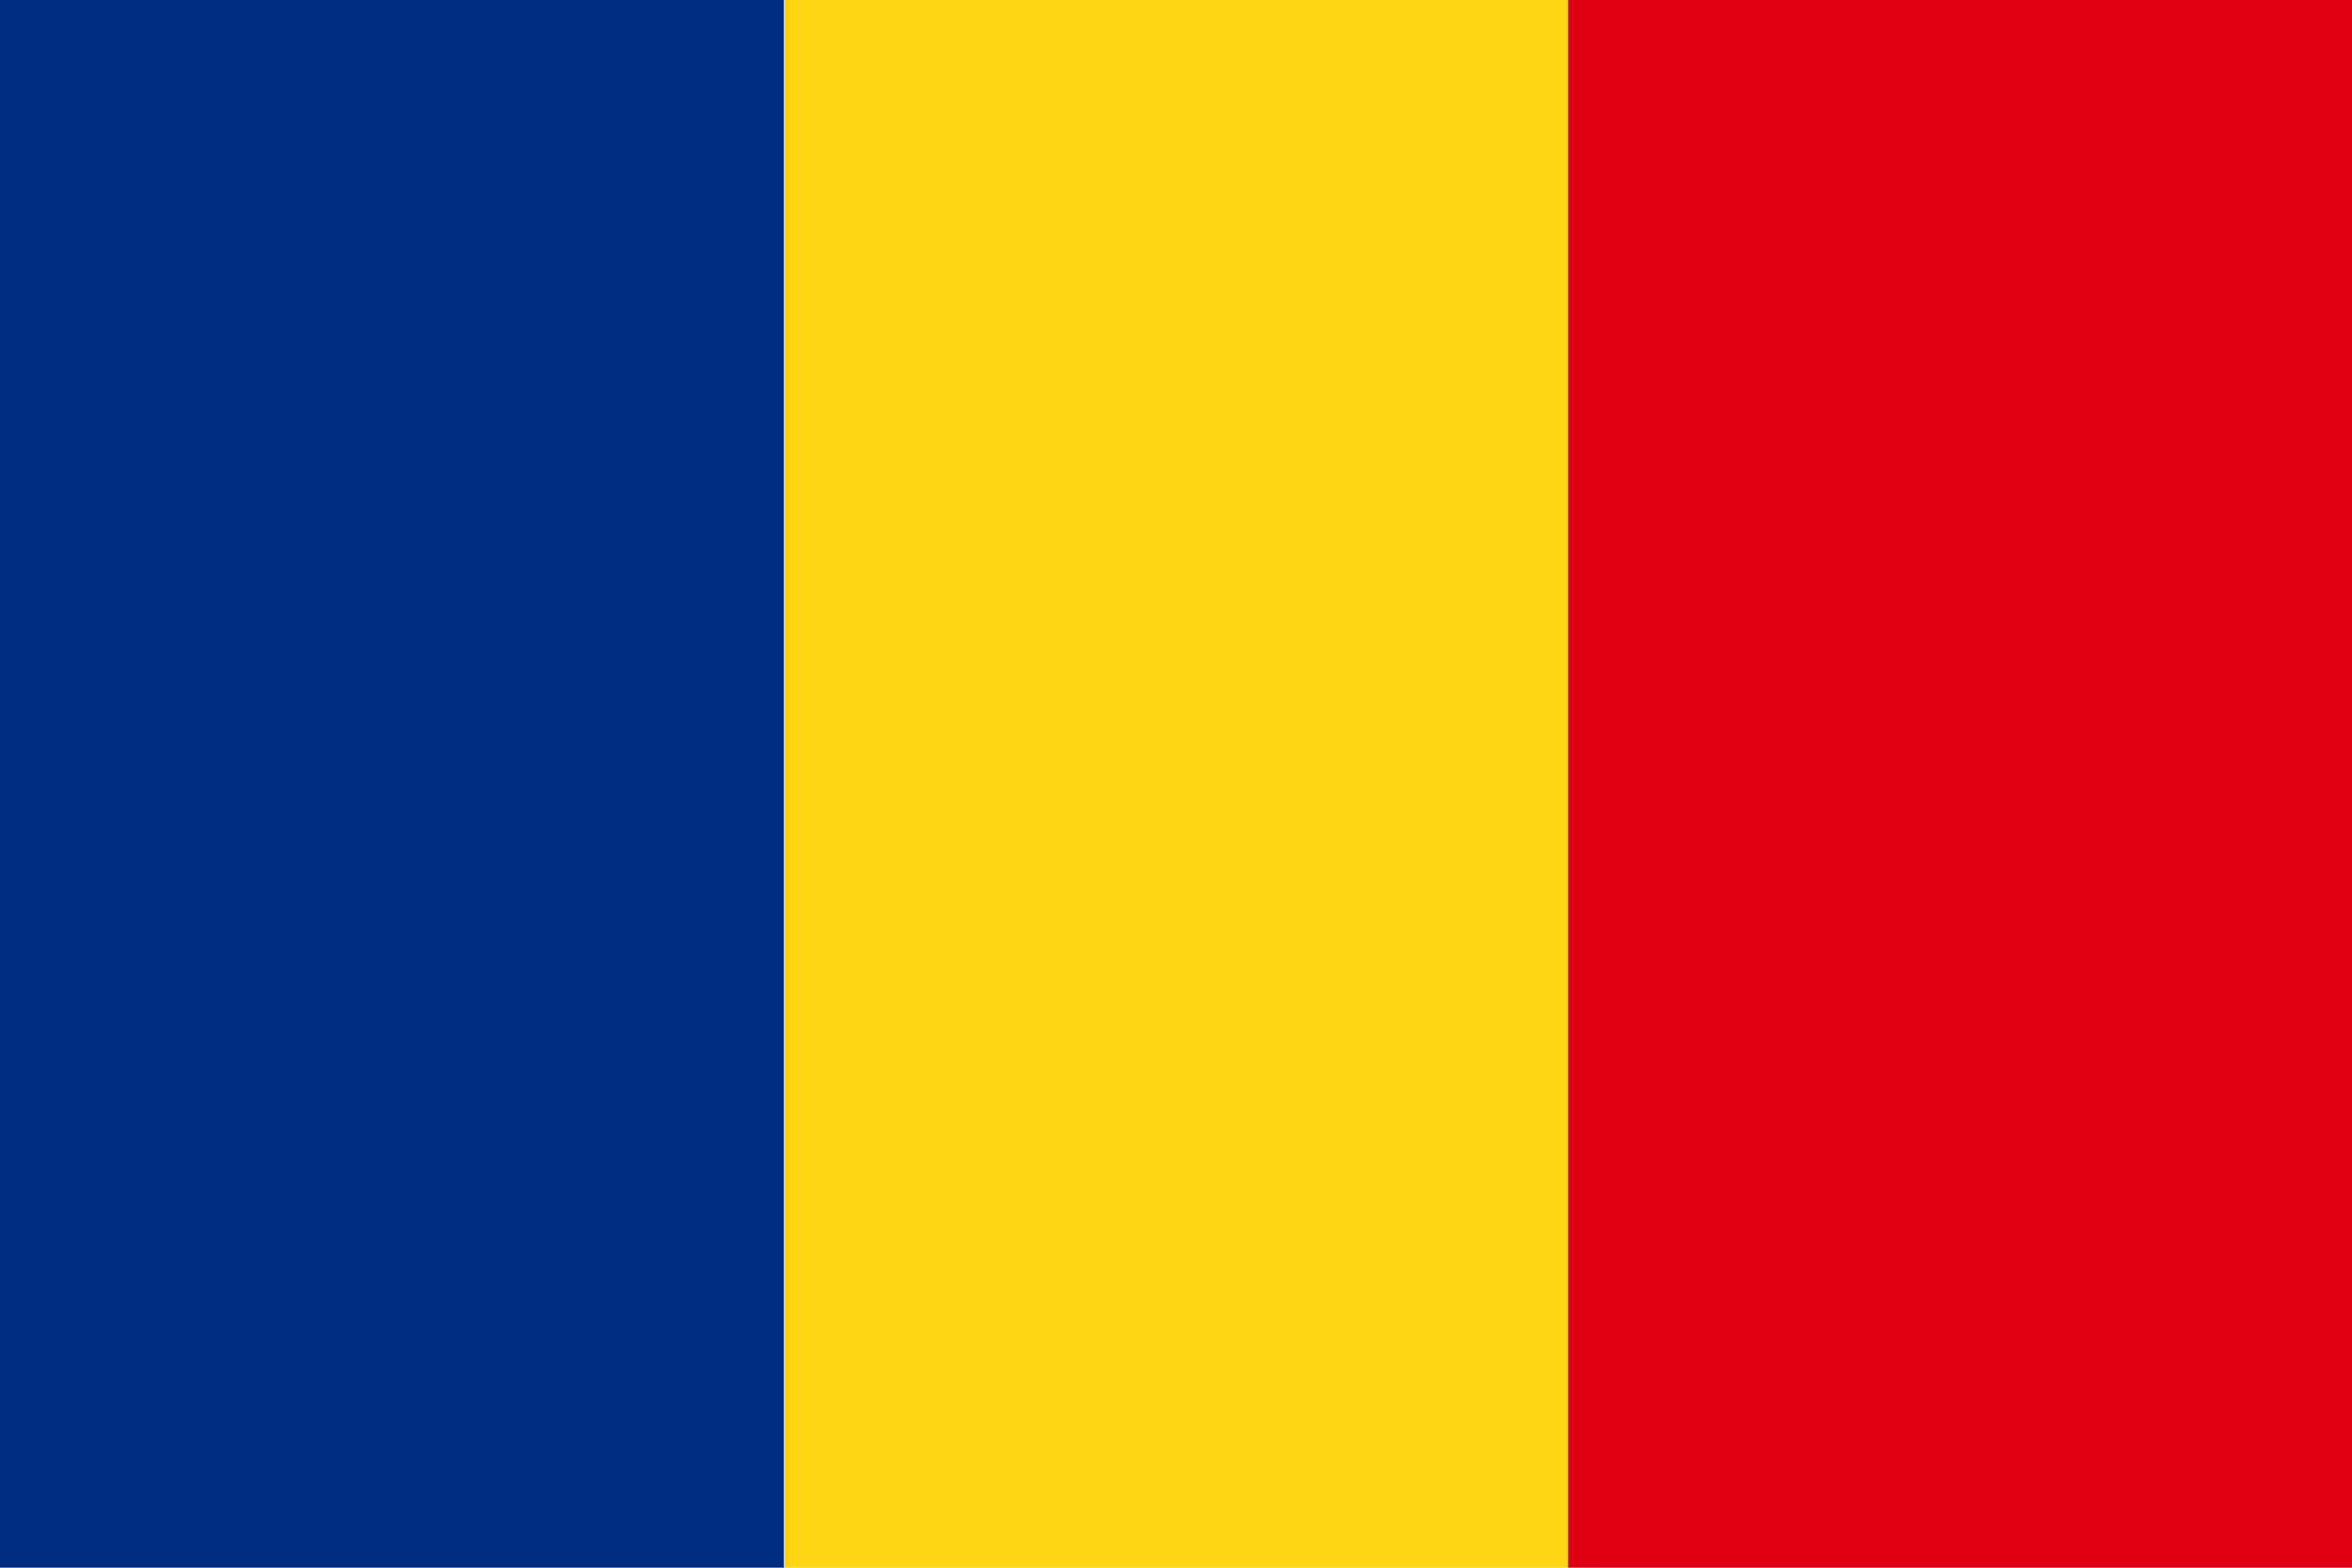
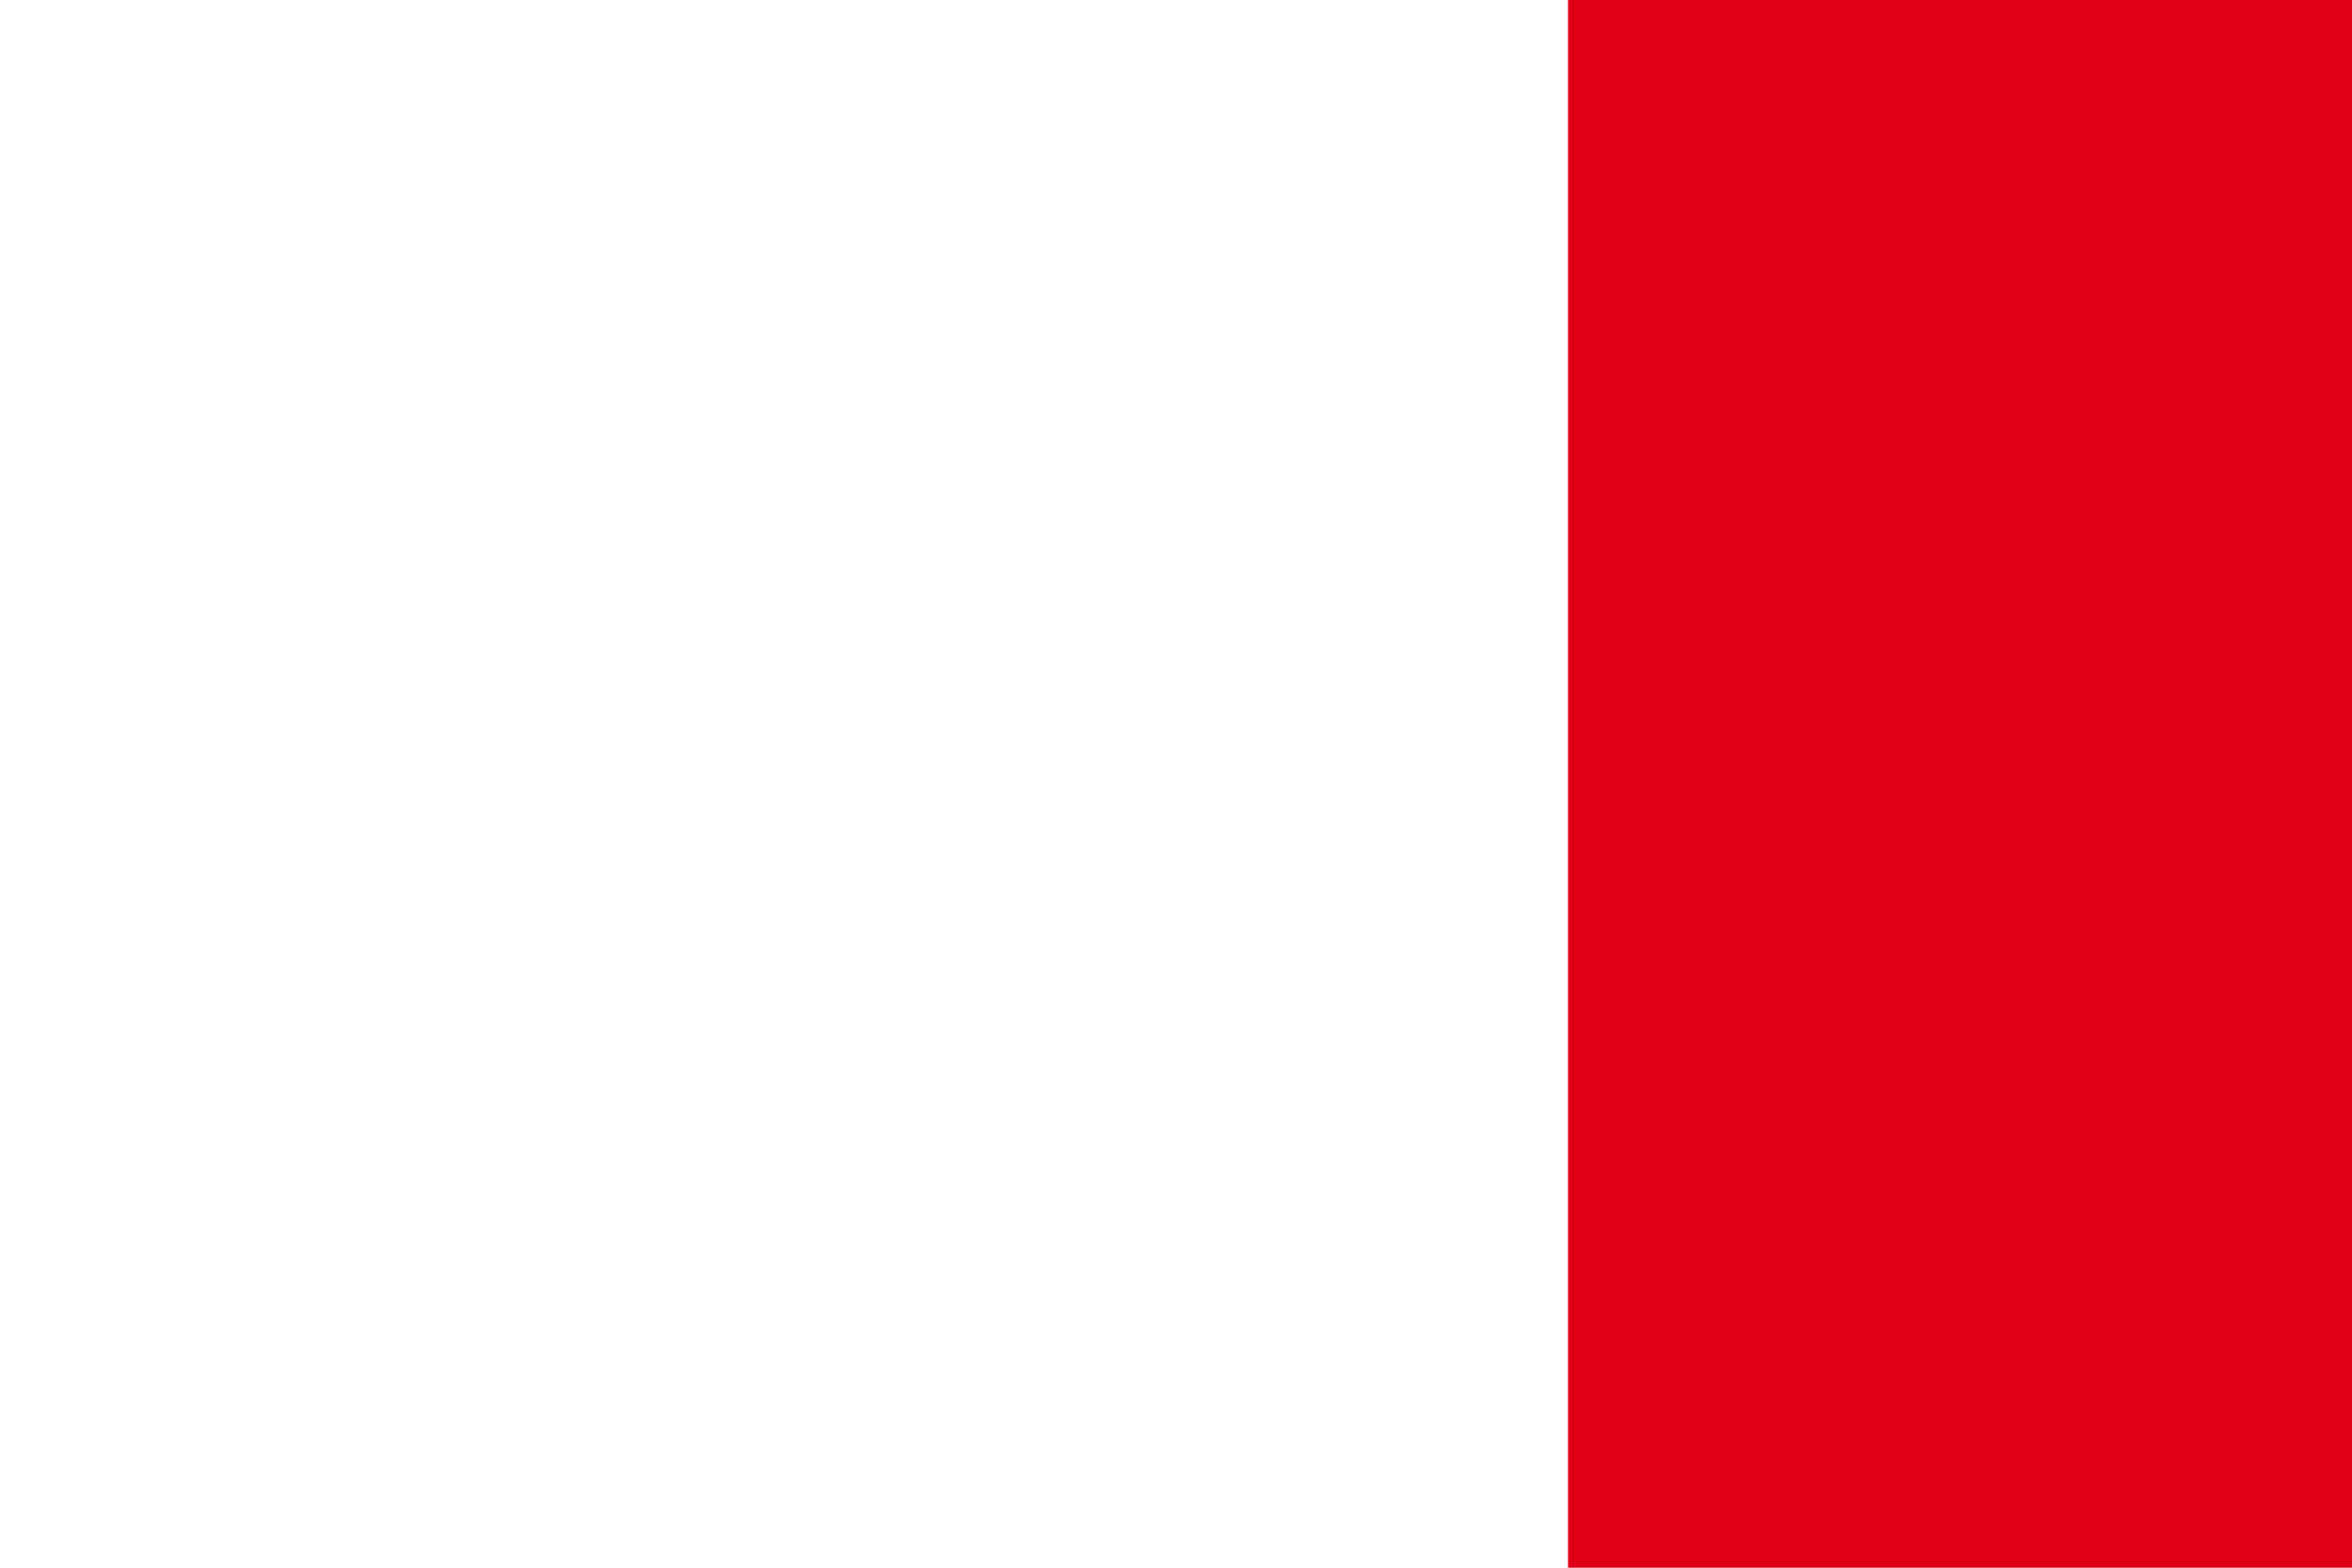
<svg xmlns="http://www.w3.org/2000/svg" viewBox="0 0 300 200">
  <g data-name="Ebene 2">
    <g data-name="Ebene 3">
-       <path fill="#002b85" d="M100 100V0H0v200h100V100z" />
-       <path fill="#ffd411" d="M200 100V0H100v200h100V100z" />
      <path fill="#e00015" d="M300 100V0H200v200h100V100z" />
    </g>
  </g>
</svg>